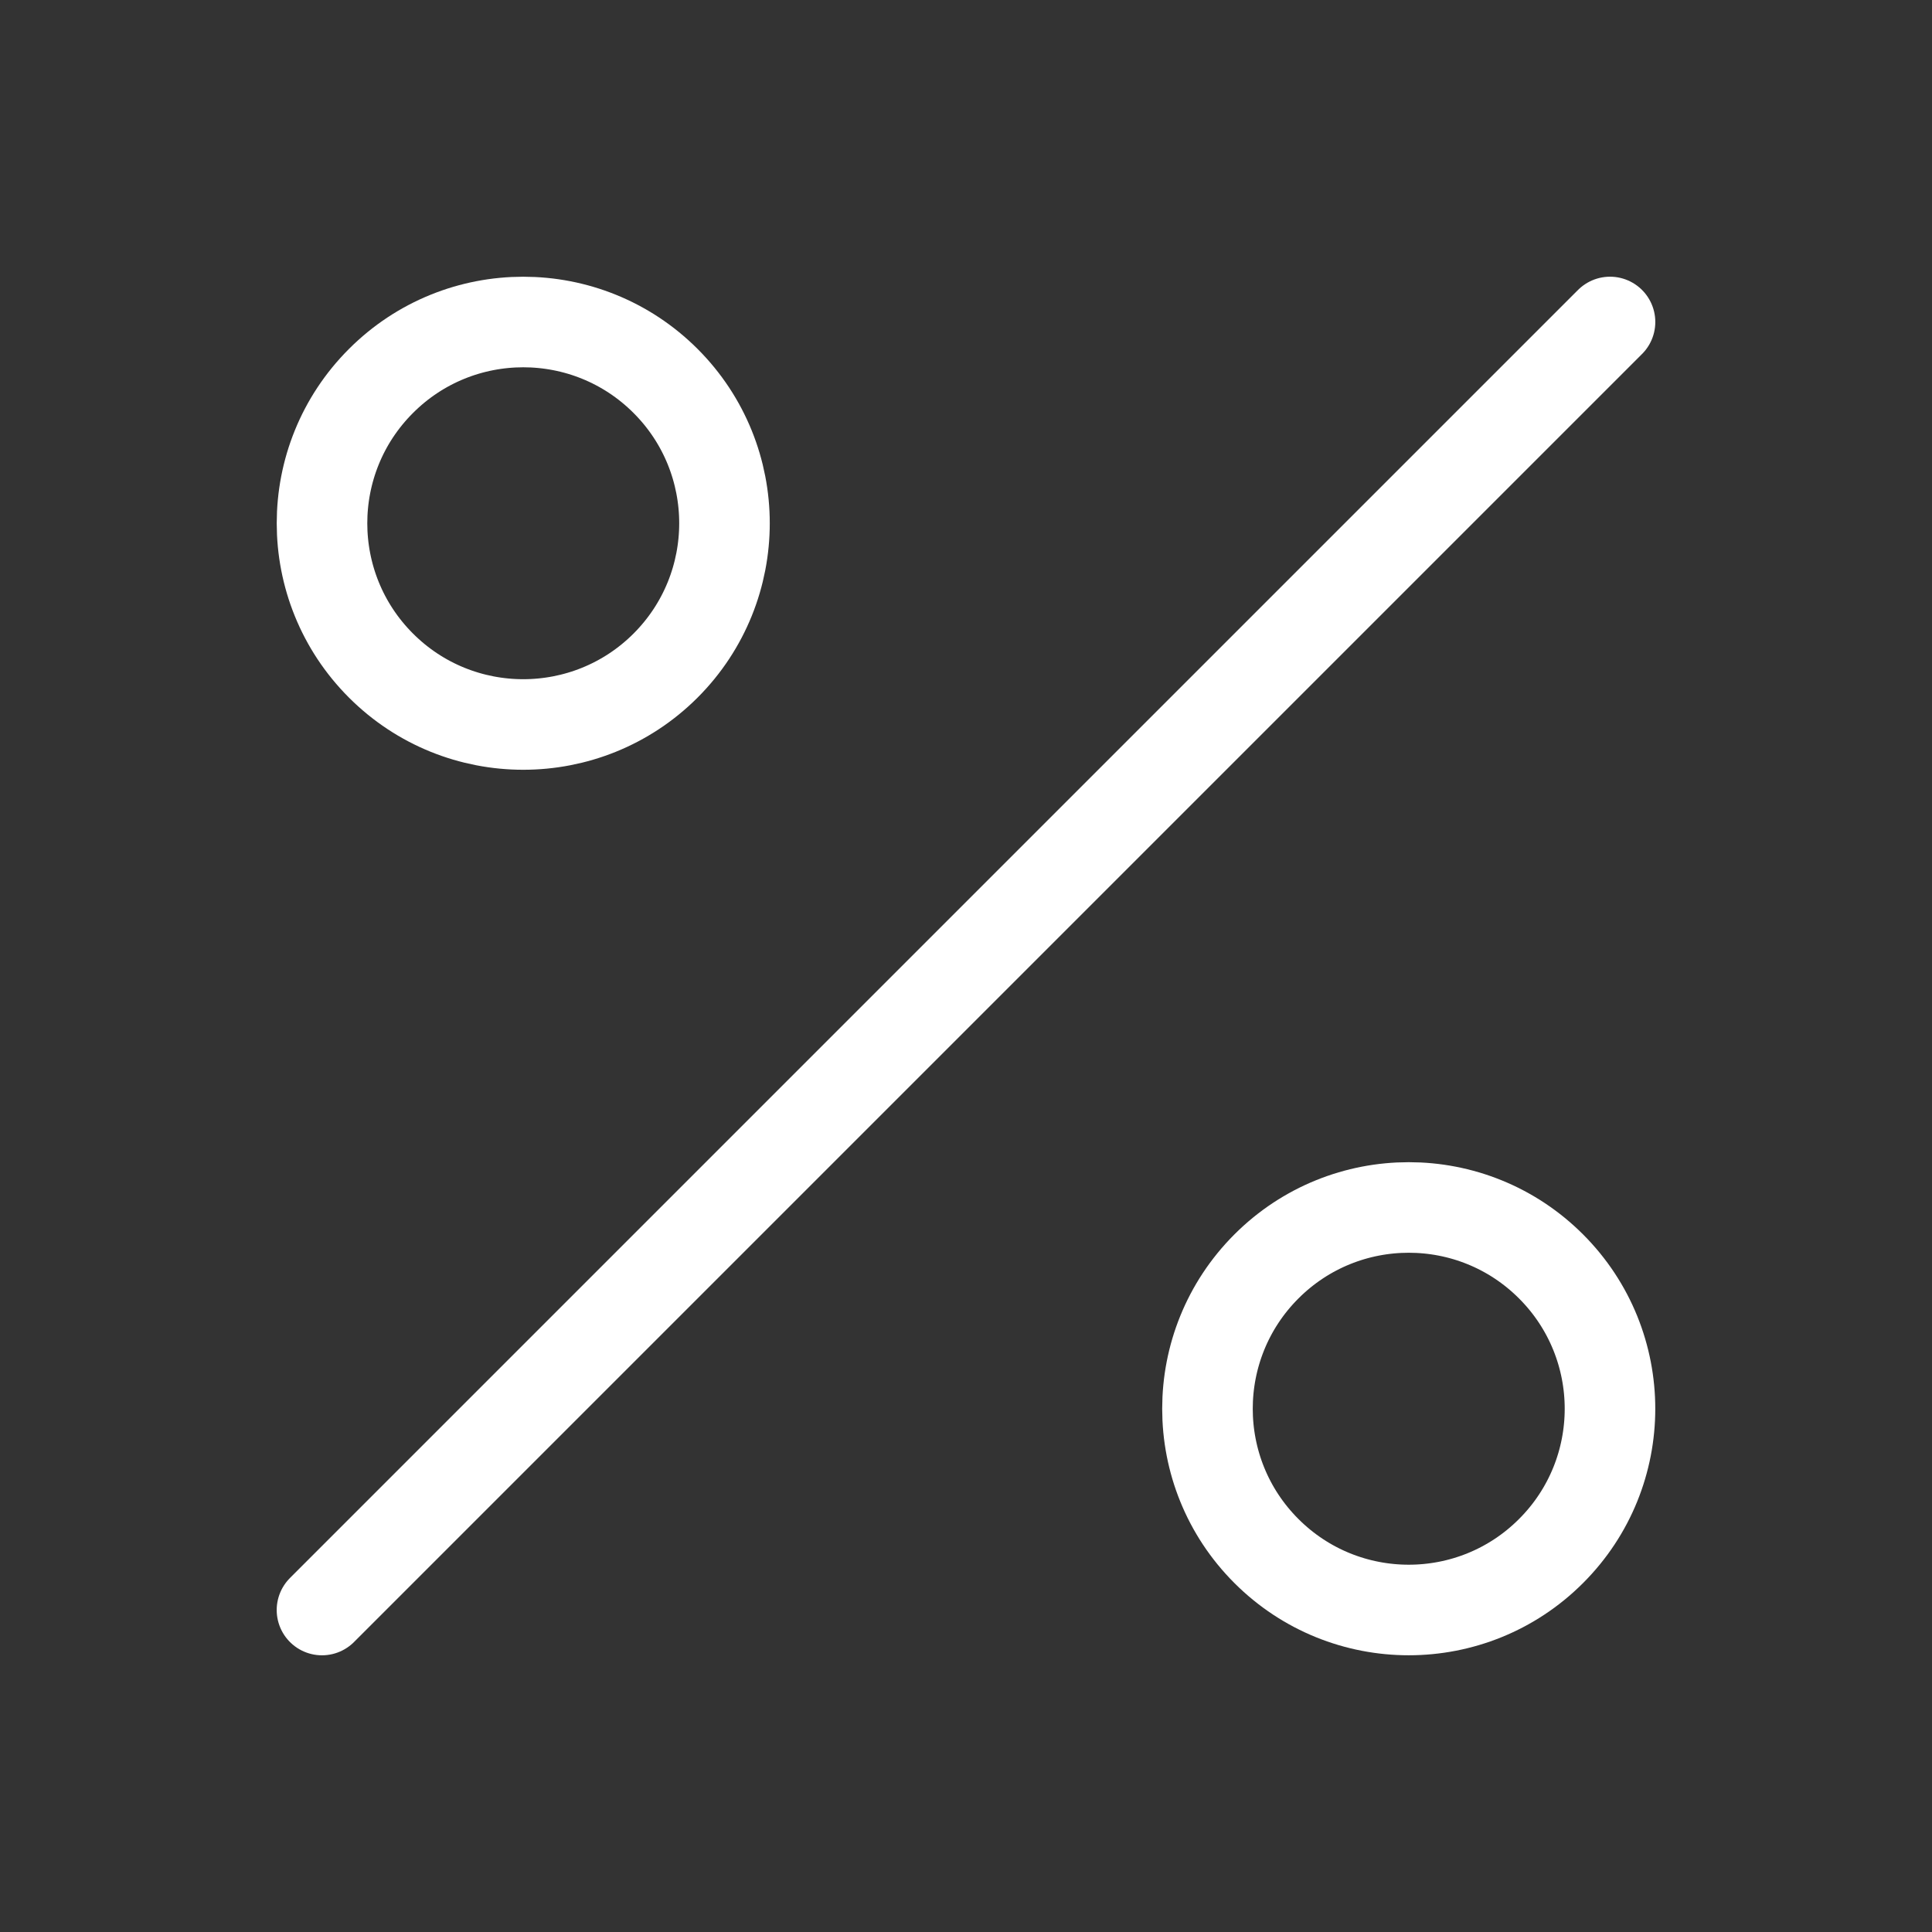
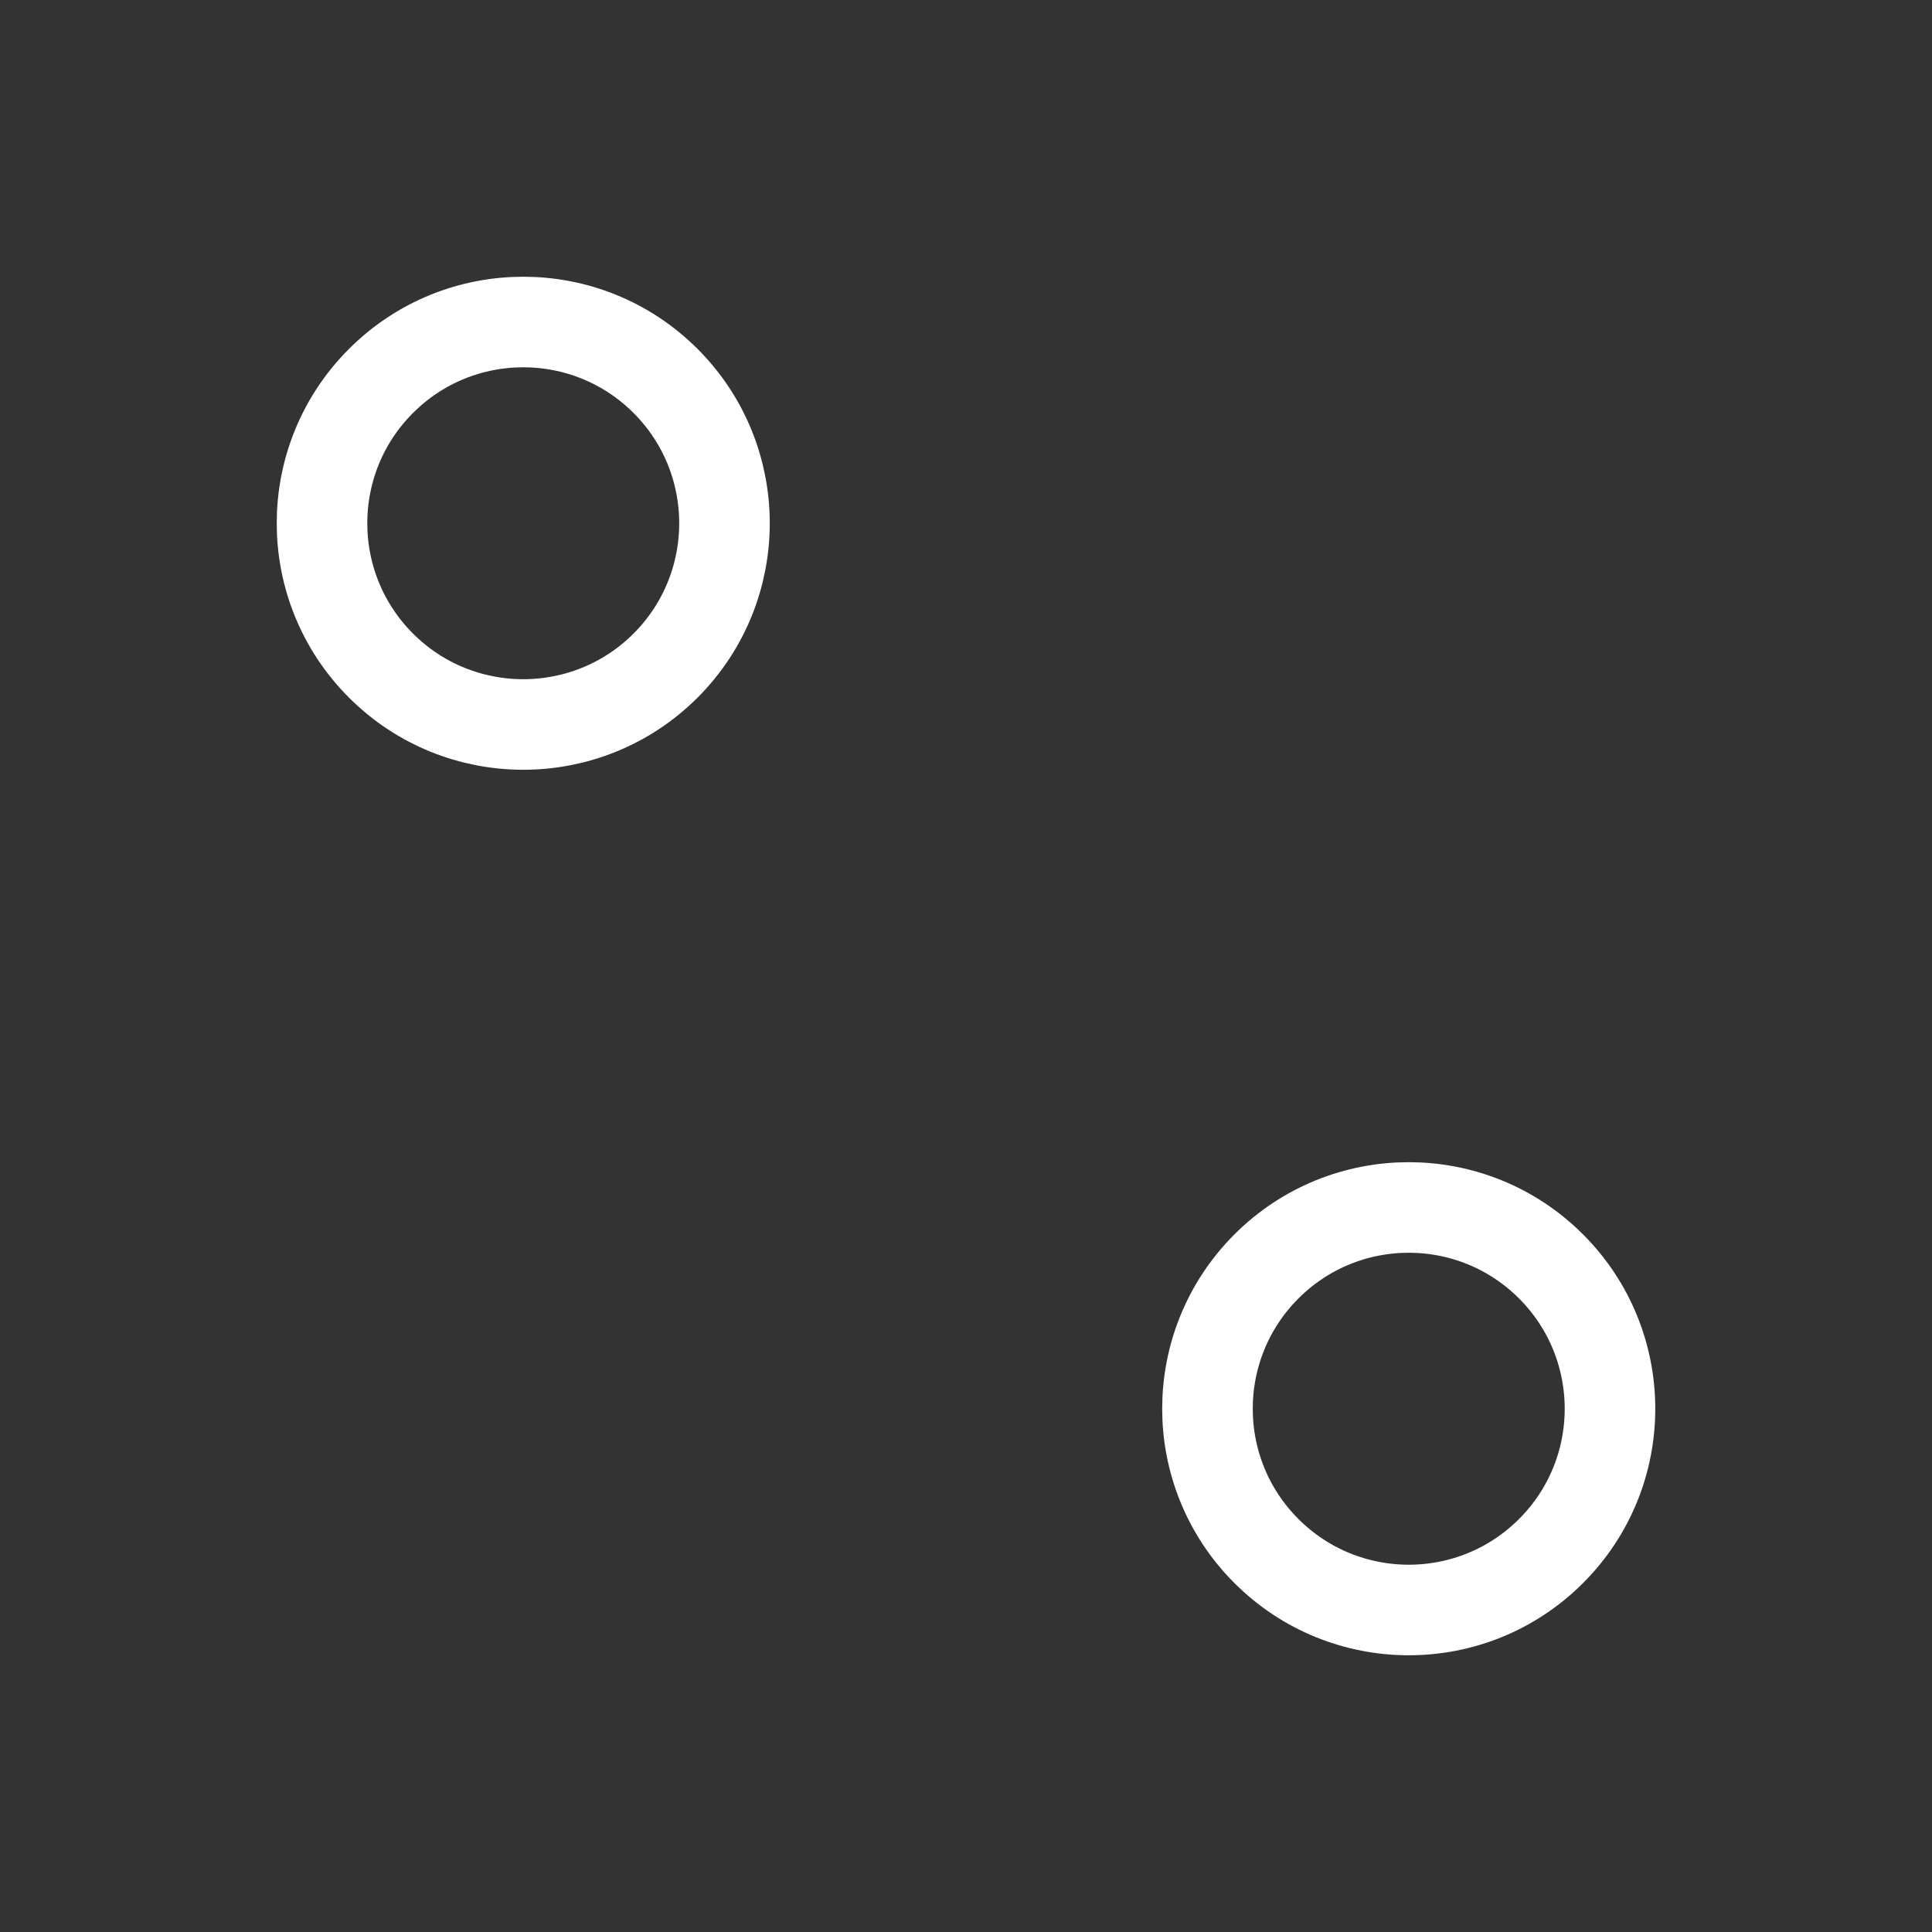
<svg xmlns="http://www.w3.org/2000/svg" width="32" height="32" viewBox="0 0 32 32" fill="none">
  <rect x="0" y="0" width="32" height="32" fill="#333333" stroke="none" />
-   <path d="M5.333 26.667L26.667 5.333" stroke="white" stroke-width="1.5" stroke-linecap="round" />
  <path d="M11.024 6.31C12.325 7.611 12.325 9.722 11.024 11.024C9.722 12.325 7.611 12.325 6.31 11.024C5.008 9.722 5.008 7.611 6.31 6.31C7.611 5.008 9.722 5.008 11.024 6.31Z" stroke="white" stroke-width="1.5" />
  <path d="M25.69 20.976C26.992 22.278 26.992 24.389 25.69 25.69C24.389 26.992 22.278 26.992 20.976 25.69C19.674 24.389 19.674 22.278 20.976 20.976C22.278 19.674 24.389 19.674 25.69 20.976Z" stroke="white" stroke-width="1.5" />
</svg>